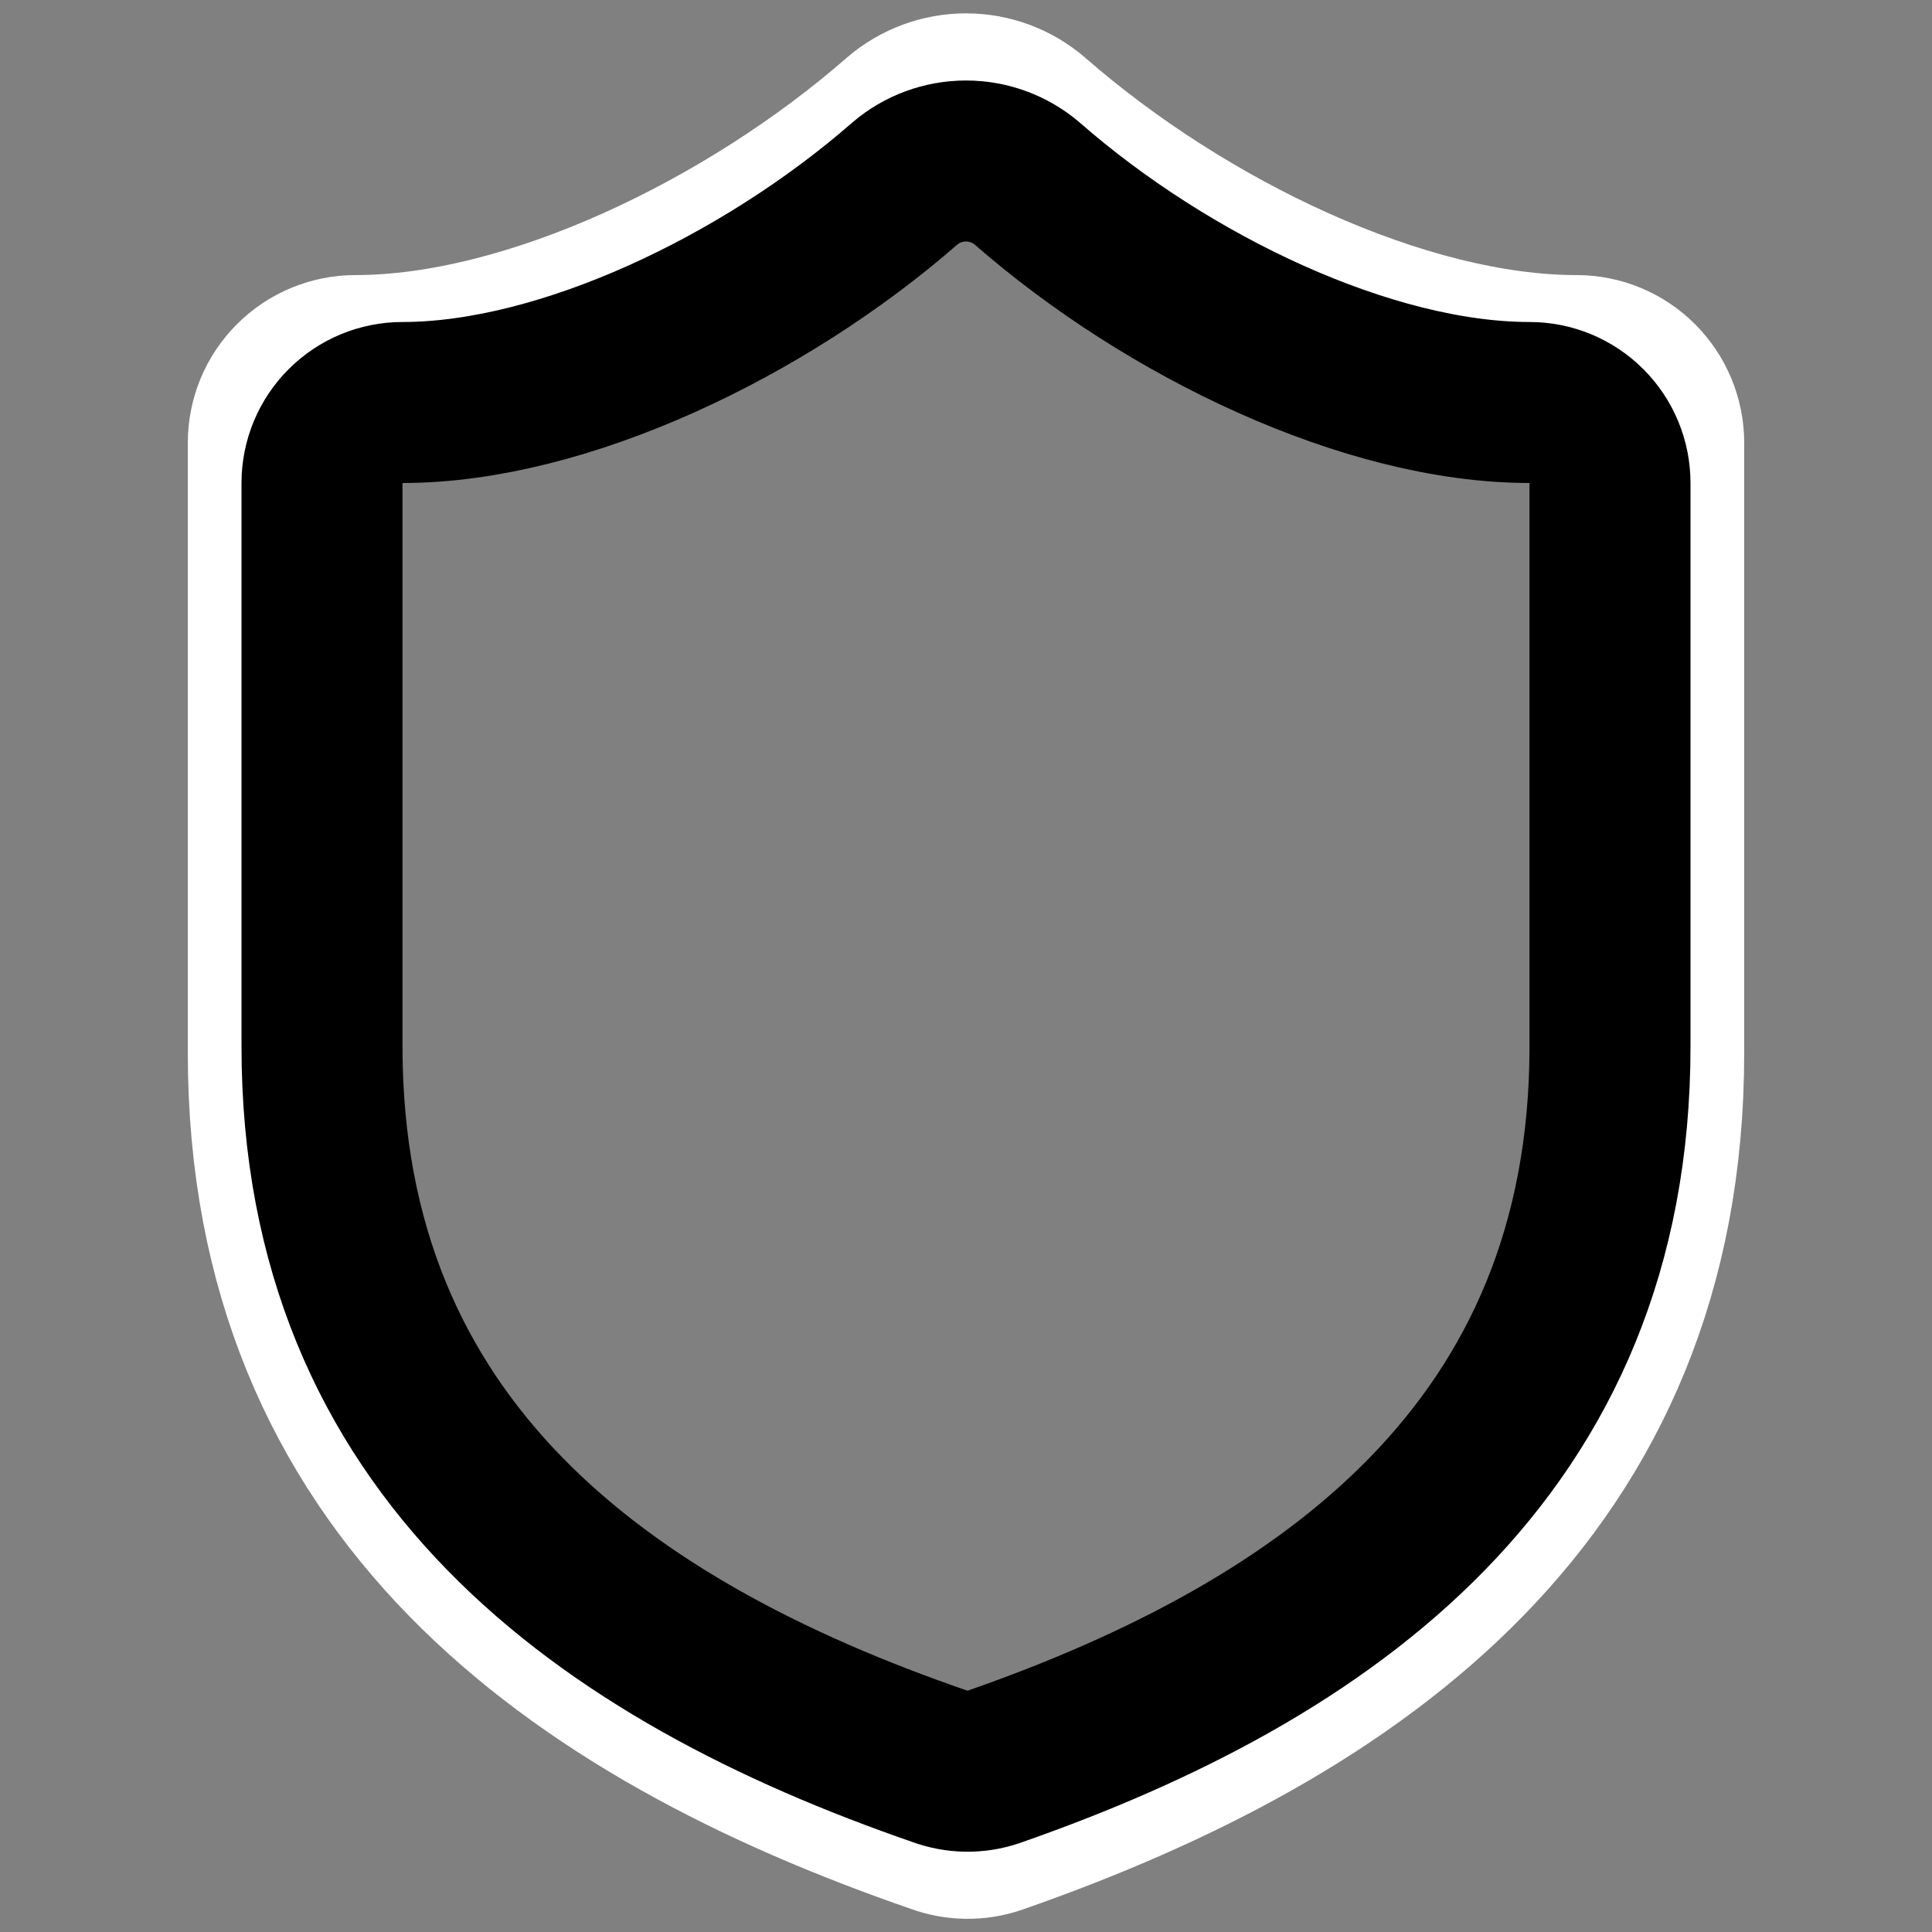
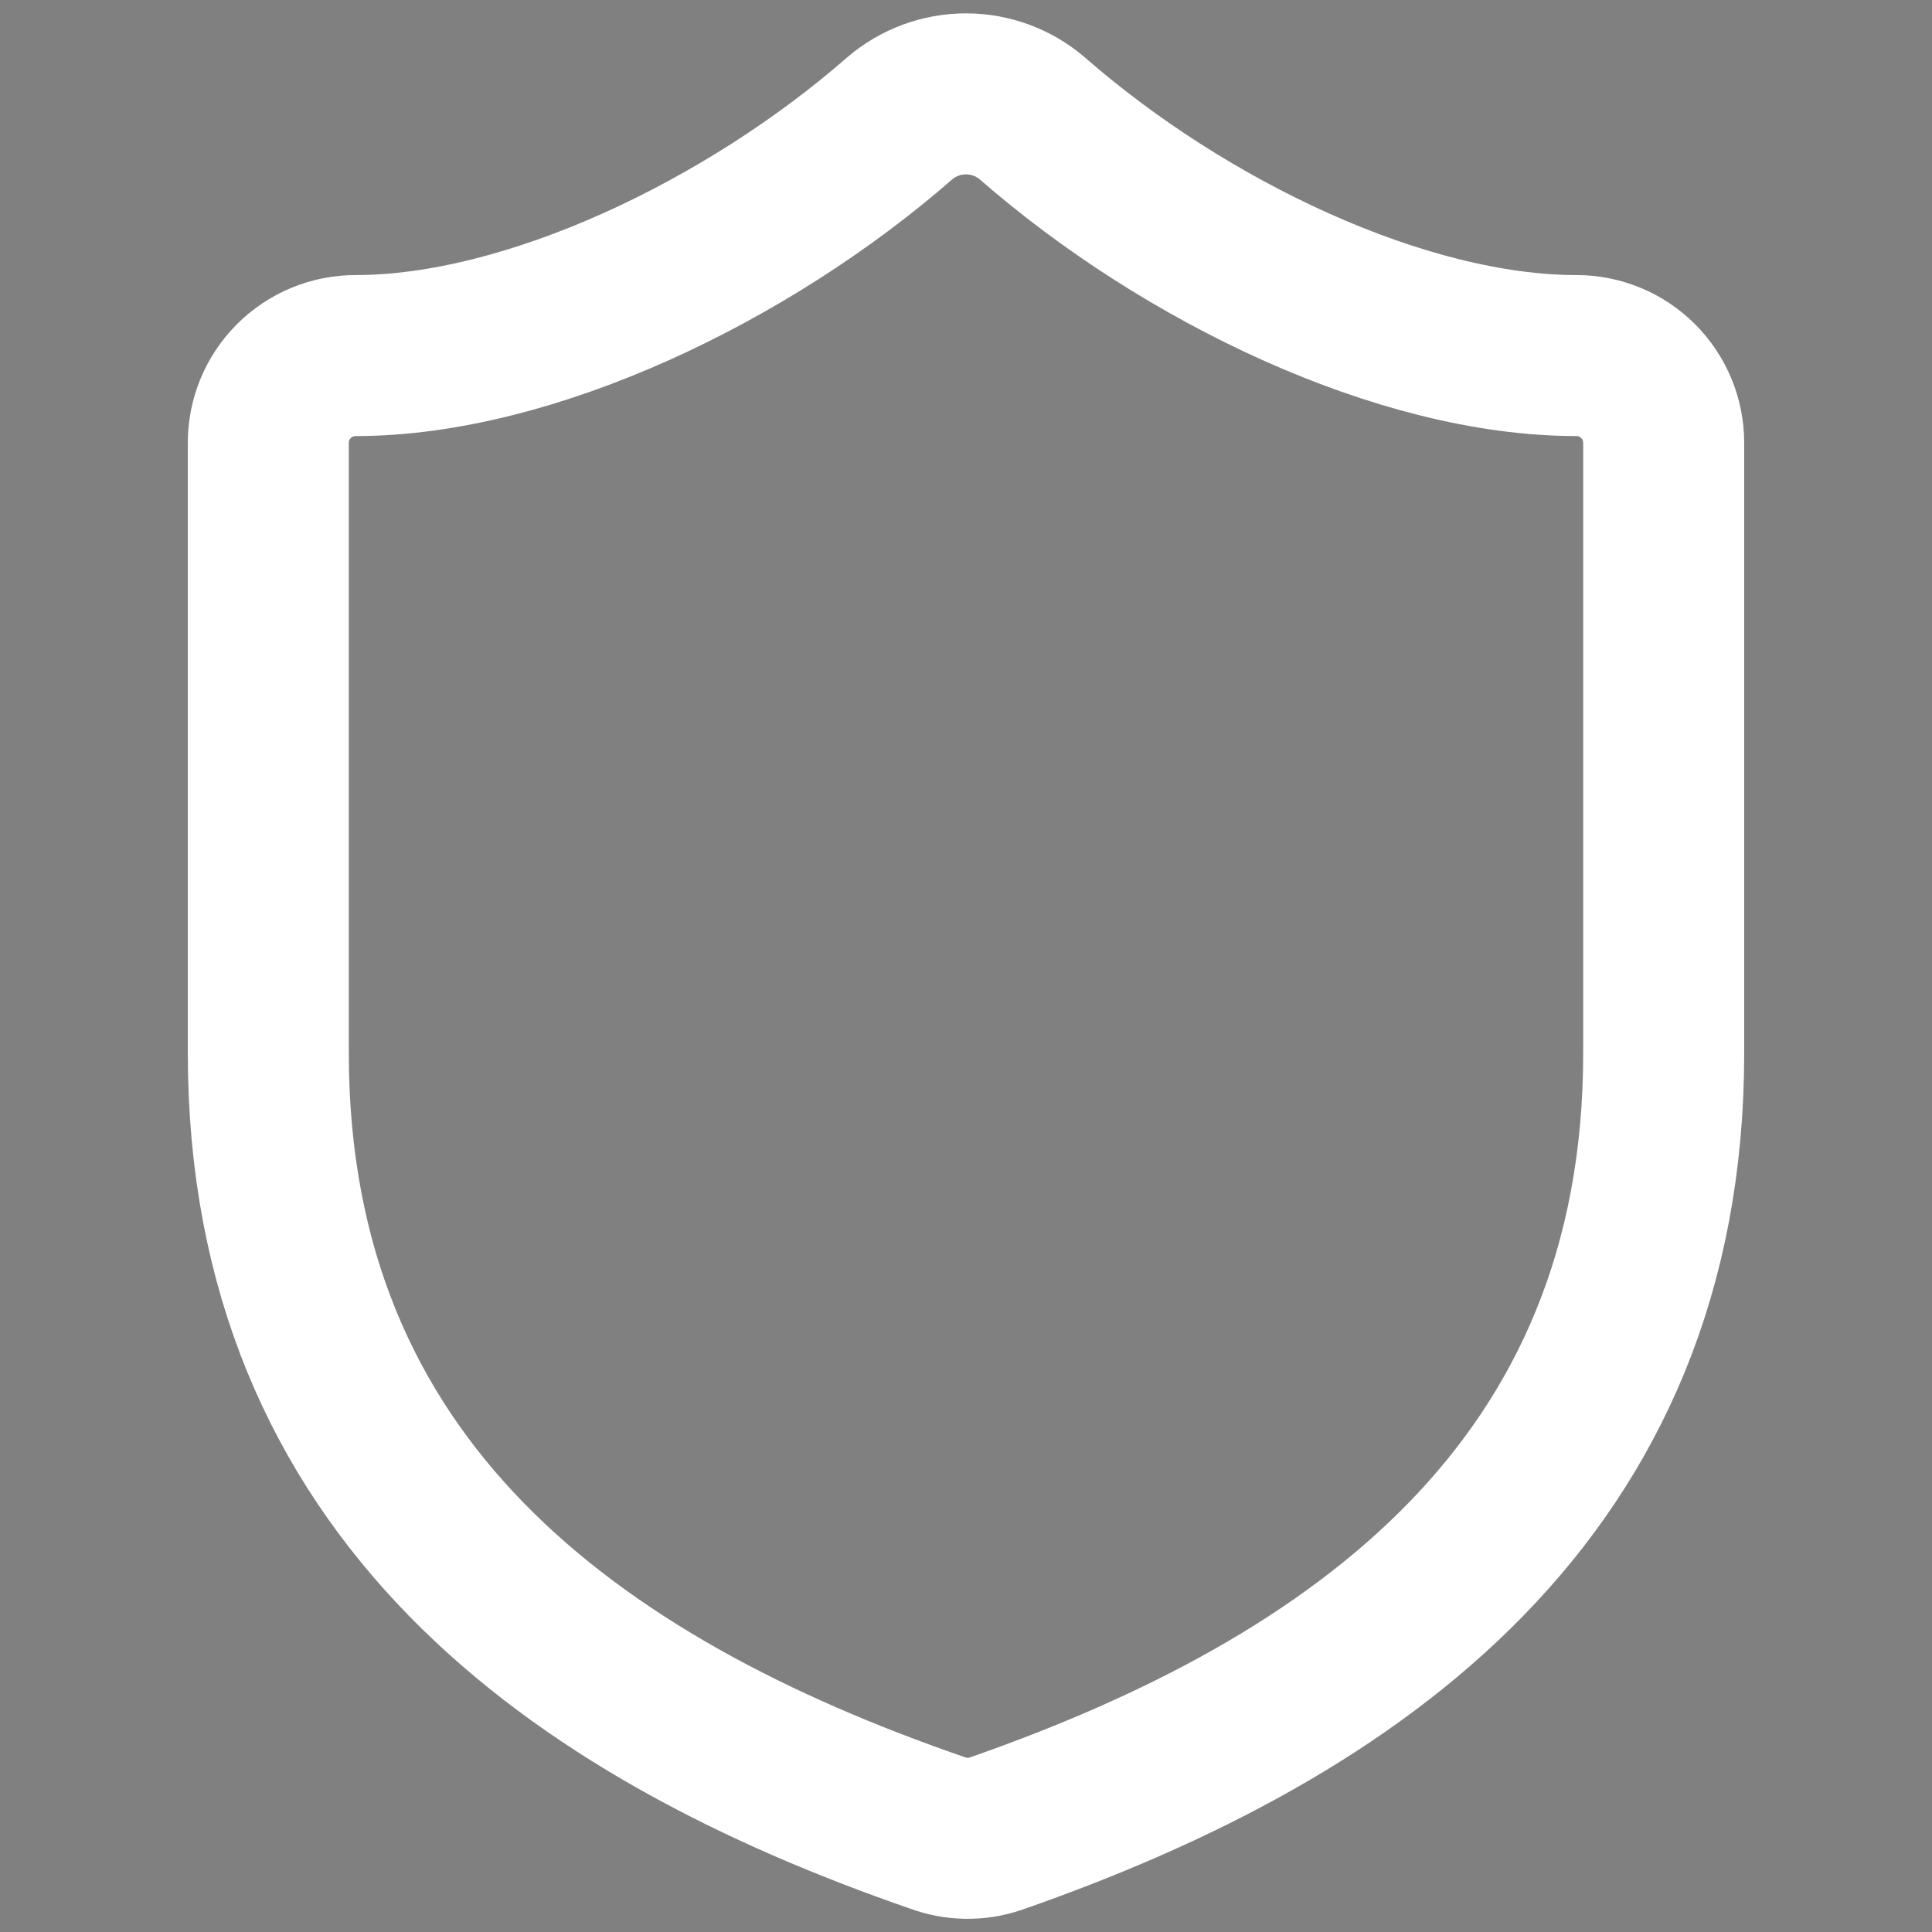
<svg xmlns="http://www.w3.org/2000/svg" width="24" height="24" viewBox="0 0 24 24" fill="none">
  <rect x="0" y="0" width="24" height="24" fill="#808080" stroke="none" />
  <path d="M20.667 13.083C20.667 18.5 16.875 21.208 12.368 22.779C12.132 22.859 11.876 22.855 11.643 22.768C7.125 21.208 3.333 18.5 3.333 13.083V5.5C3.333 5.213 3.447 4.937 3.651 4.734C3.854 4.531 4.129 4.417 4.417 4.417C6.583 4.417 9.292 3.117 11.177 1.47C11.406 1.274 11.698 1.166 12 1.166C12.302 1.166 12.594 1.274 12.823 1.47C14.719 3.127 17.417 4.417 19.583 4.417C19.871 4.417 20.146 4.531 20.349 4.734C20.552 4.937 20.667 5.213 20.667 5.5V13.083Z" stroke="white" stroke-width="2" stroke-linecap="round" stroke-linejoin="round" />
-   <path d="M20 13C20 18 16.5 20.5 12.34 21.95C12.122 22.024 11.886 22.02 11.67 21.94C7.5 20.5 4 18 4 13V6C4 5.735 4.105 5.48 4.293 5.293C4.48 5.105 4.735 5 5 5C7 5 9.5 3.8 11.24 2.28C11.452 2.099 11.721 2 12 2C12.279 2 12.548 2.099 12.76 2.28C14.51 3.81 17 5 19 5C19.265 5 19.52 5.105 19.707 5.293C19.895 5.48 20 5.735 20 6V13Z" stroke="black" stroke-width="2" stroke-linecap="round" stroke-linejoin="round" />
</svg>